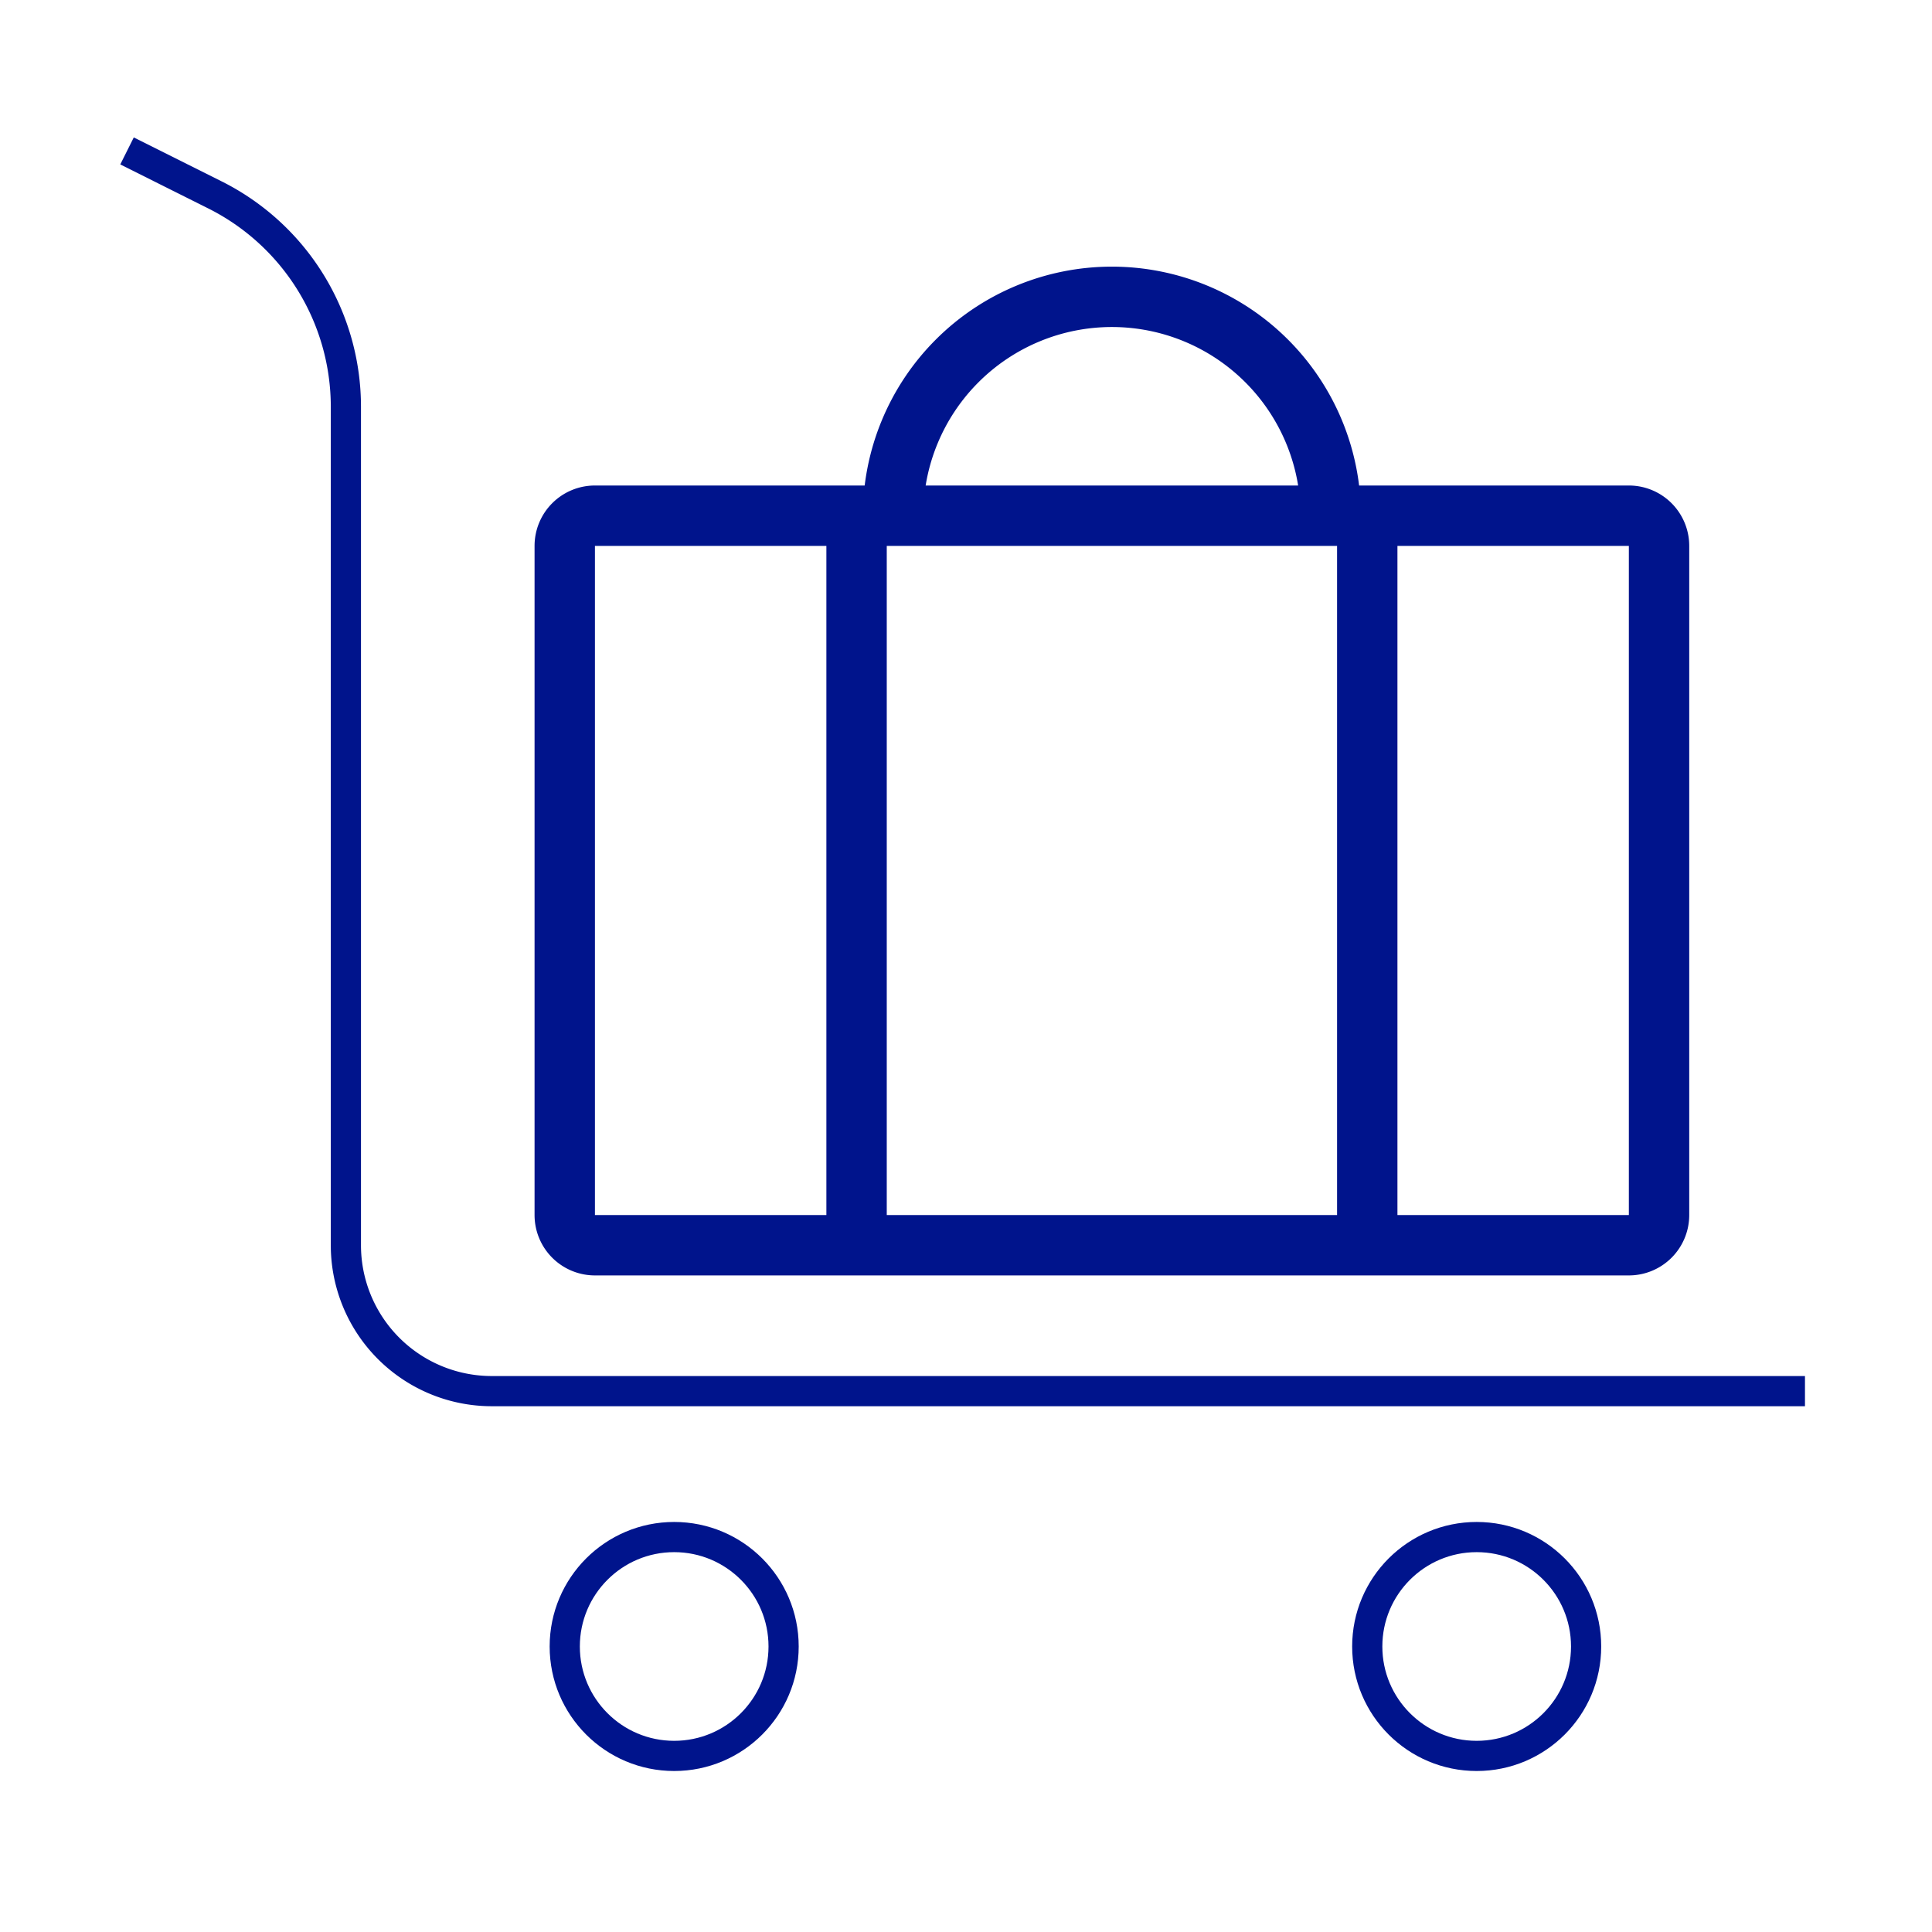
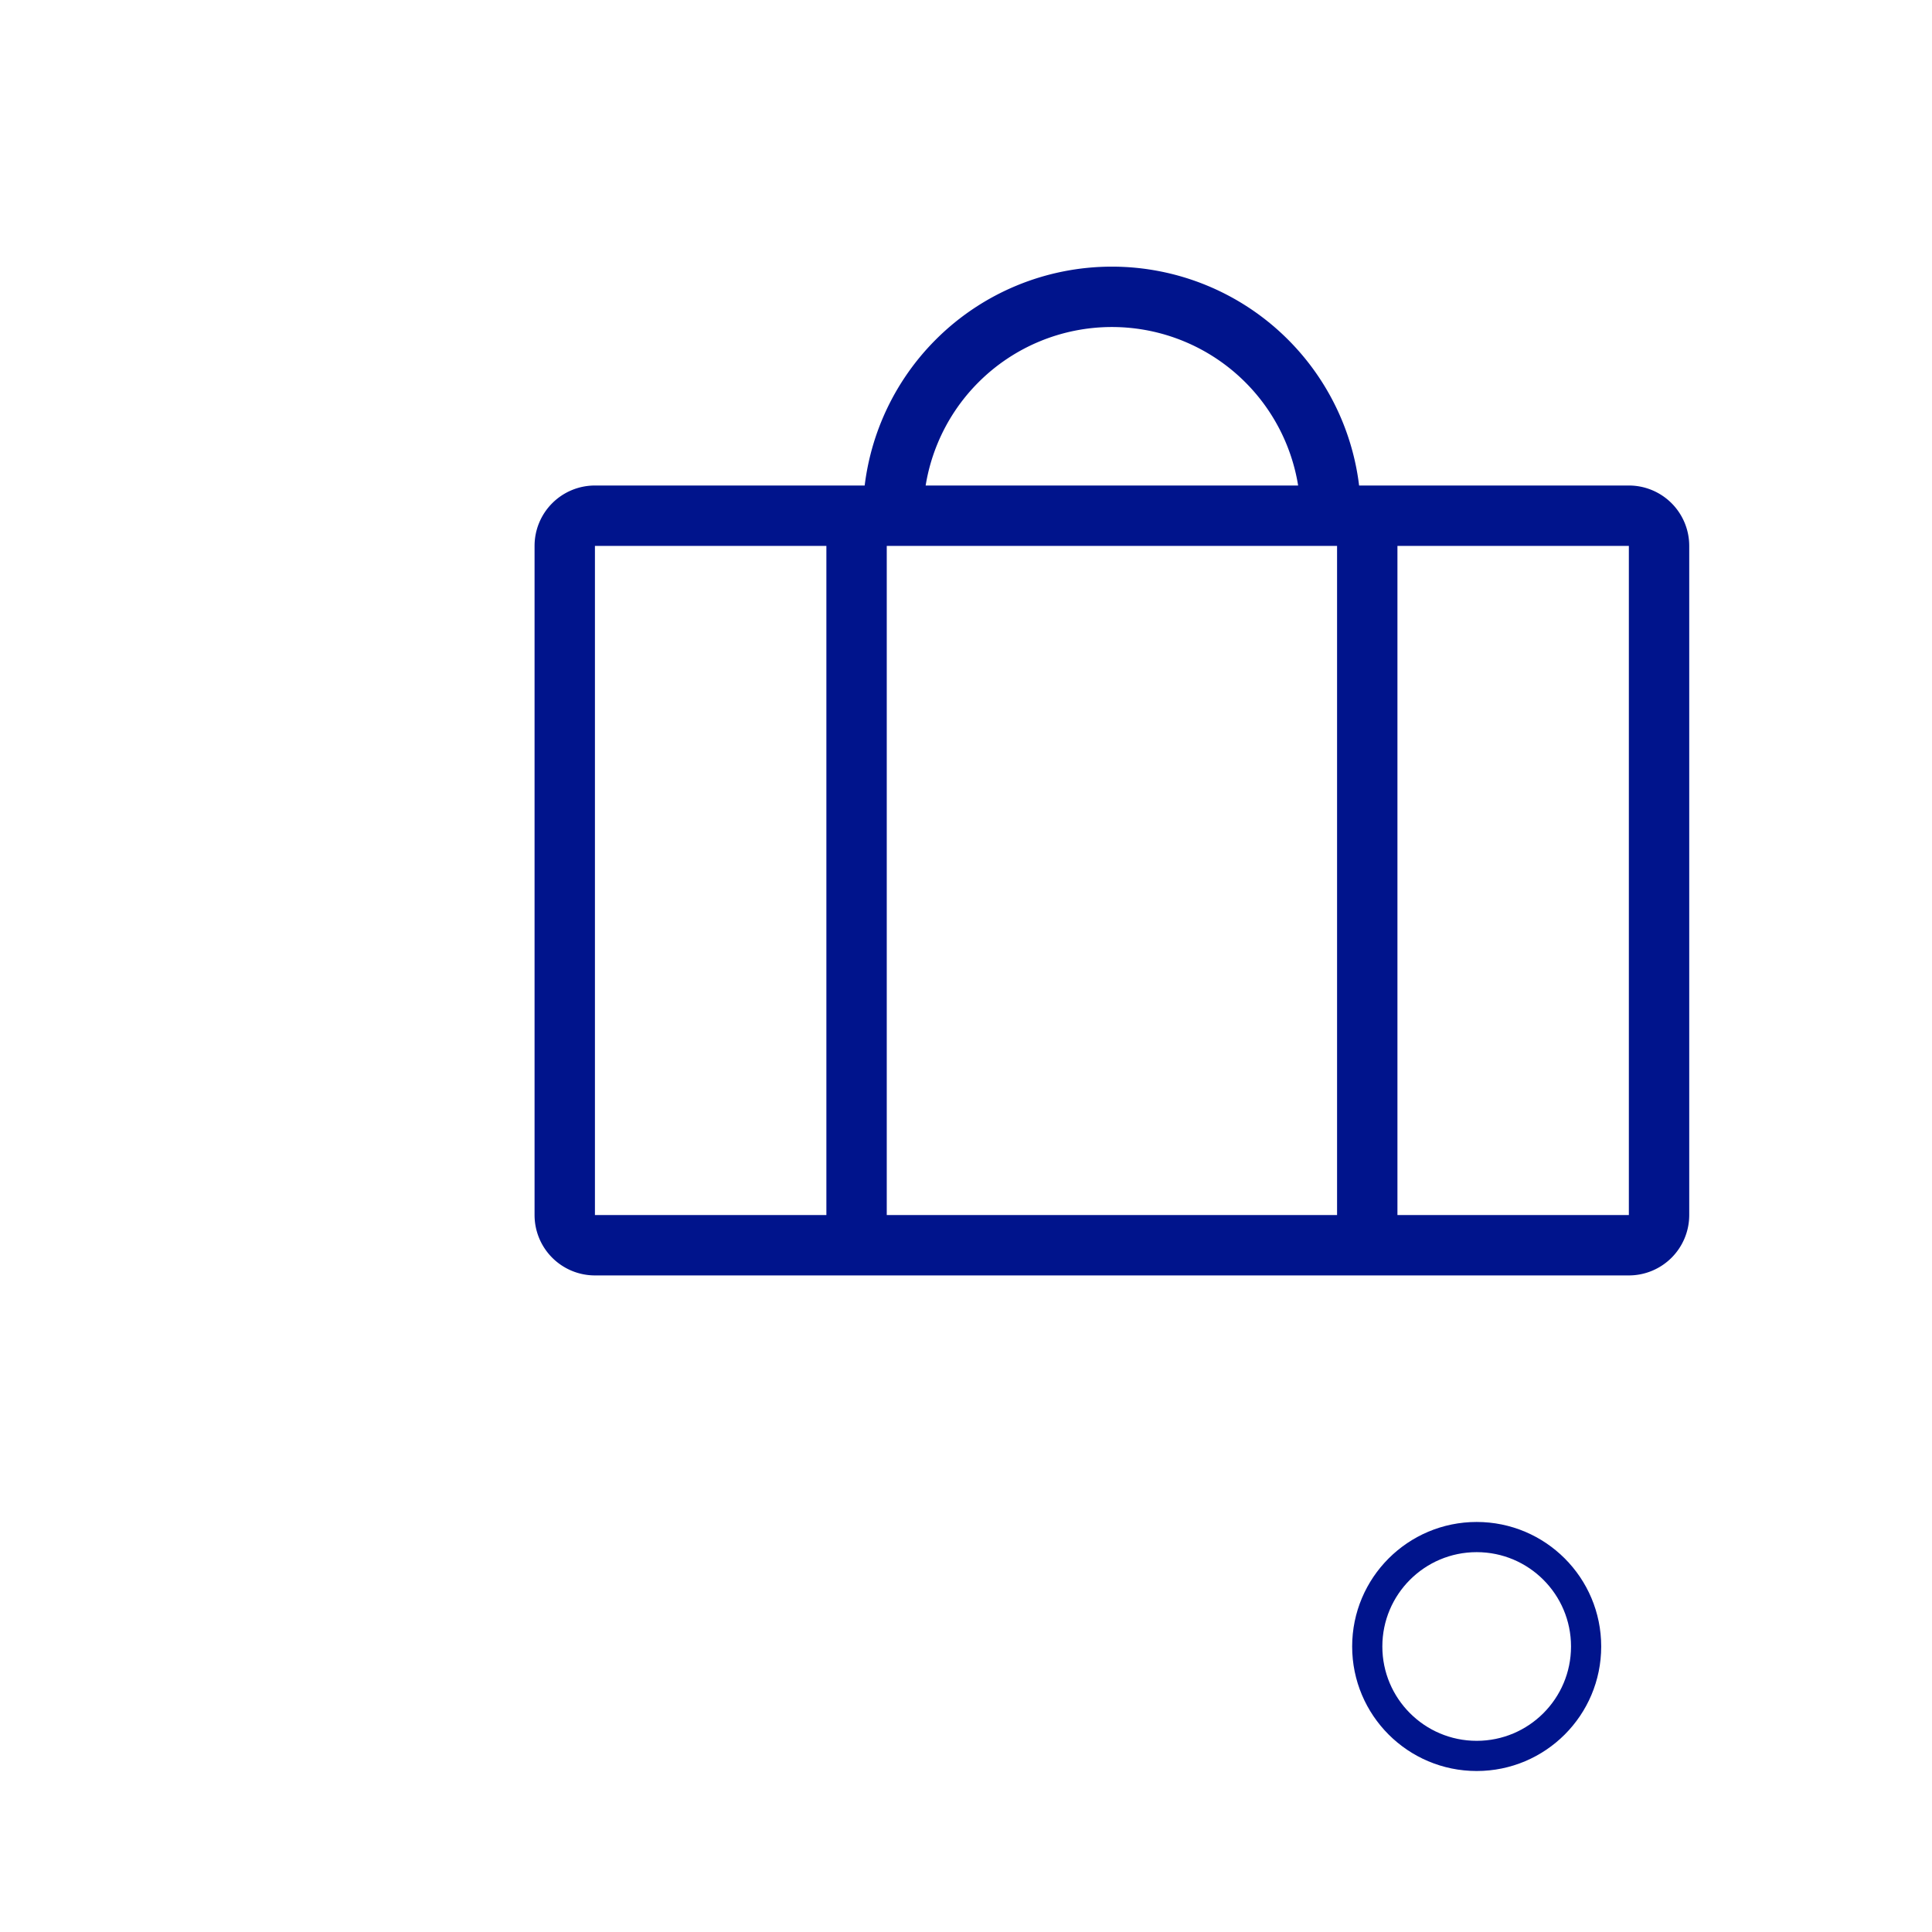
<svg xmlns="http://www.w3.org/2000/svg" width="64" height="64">
  <g transform="translate(4 5)" stroke="#00148C" fill="none" fill-rule="evenodd" stroke-linejoin="round">
-     <circle stroke-linecap="round" cx="18.333" cy="49.542" r="3.625" />
    <circle stroke-linecap="round" cx="44.917" cy="49.542" r="3.625" />
-     <path d="M.208 0l2.9 1.45a7.85 7.85 0 0 1 4.35 7.028V36.25a4.833 4.833 0 0 0 4.834 4.833h43.5" />
    <path d="M15.708 12.083h34.25a1 1 0 0 1 1 1V35.25a1 1 0 0 1-1 1h-34.25a1 1 0 0 1-1-1V13.083a1 1 0 0 1 1-1zm8.667 0V36.25m16.917-24.167V36.25M25.583 12.083a7.25 7.25 0 0 1 14.5 0" stroke-width="2" stroke-linecap="round" />
  </g>
</svg>